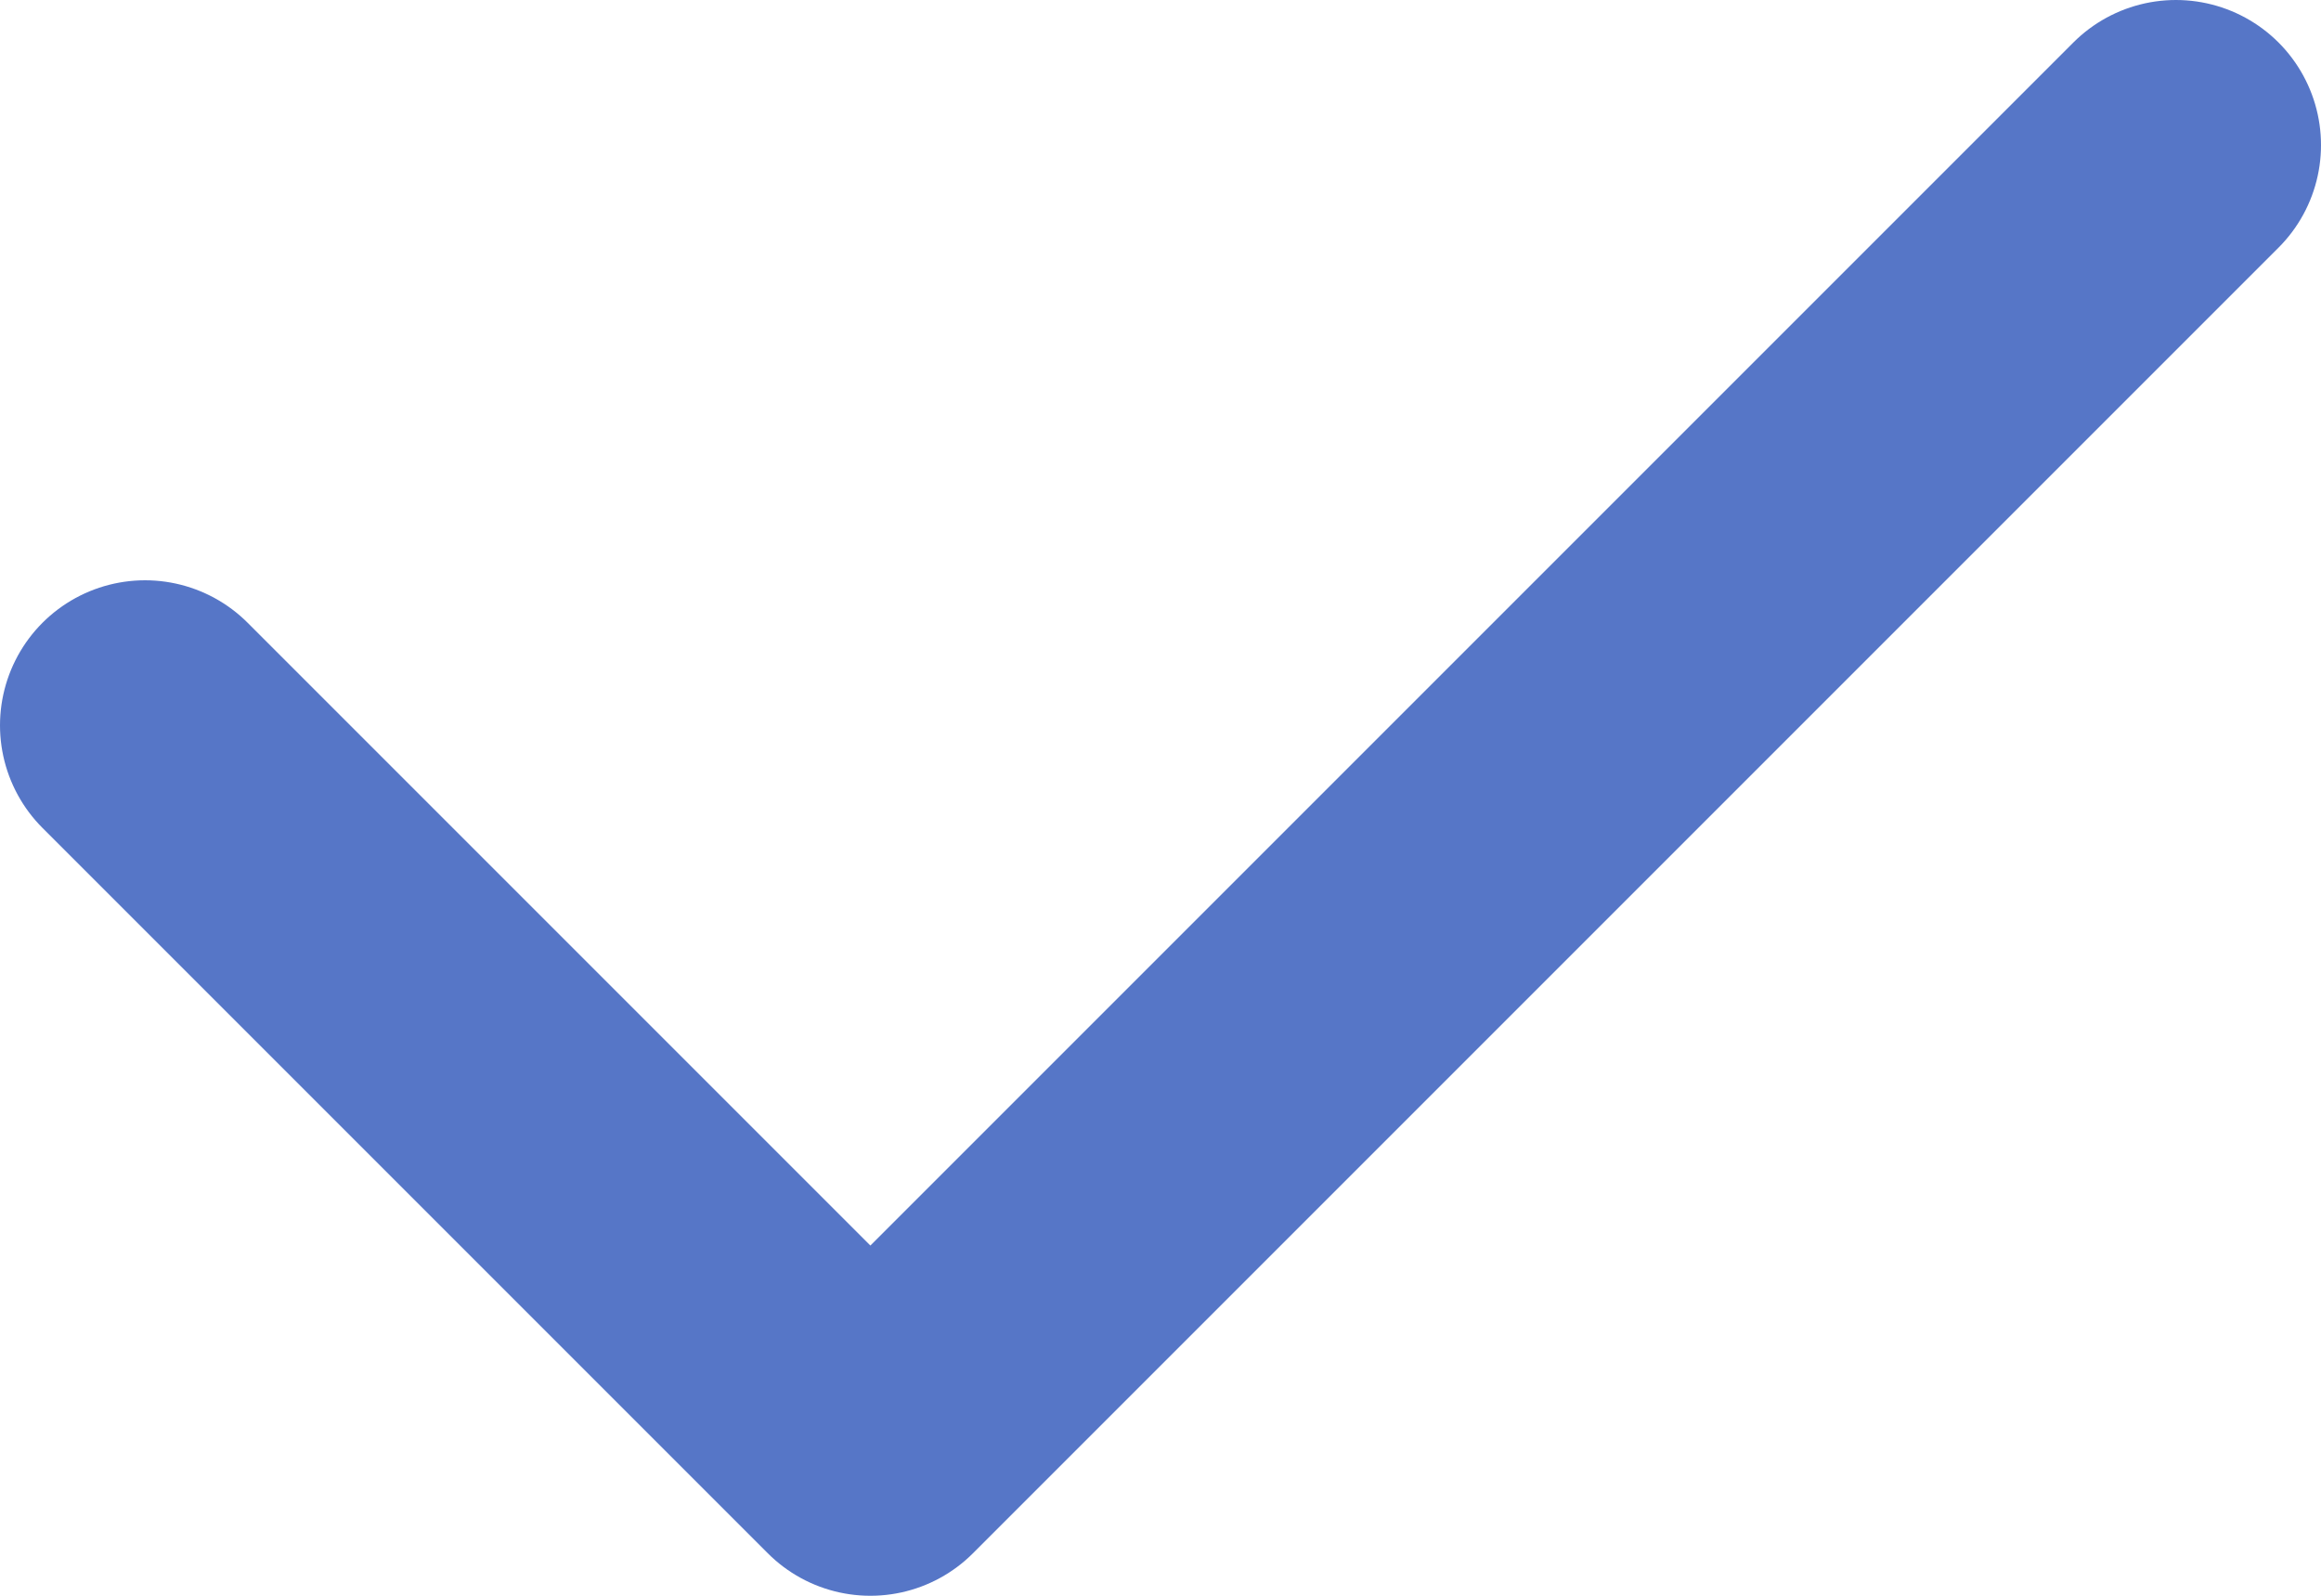
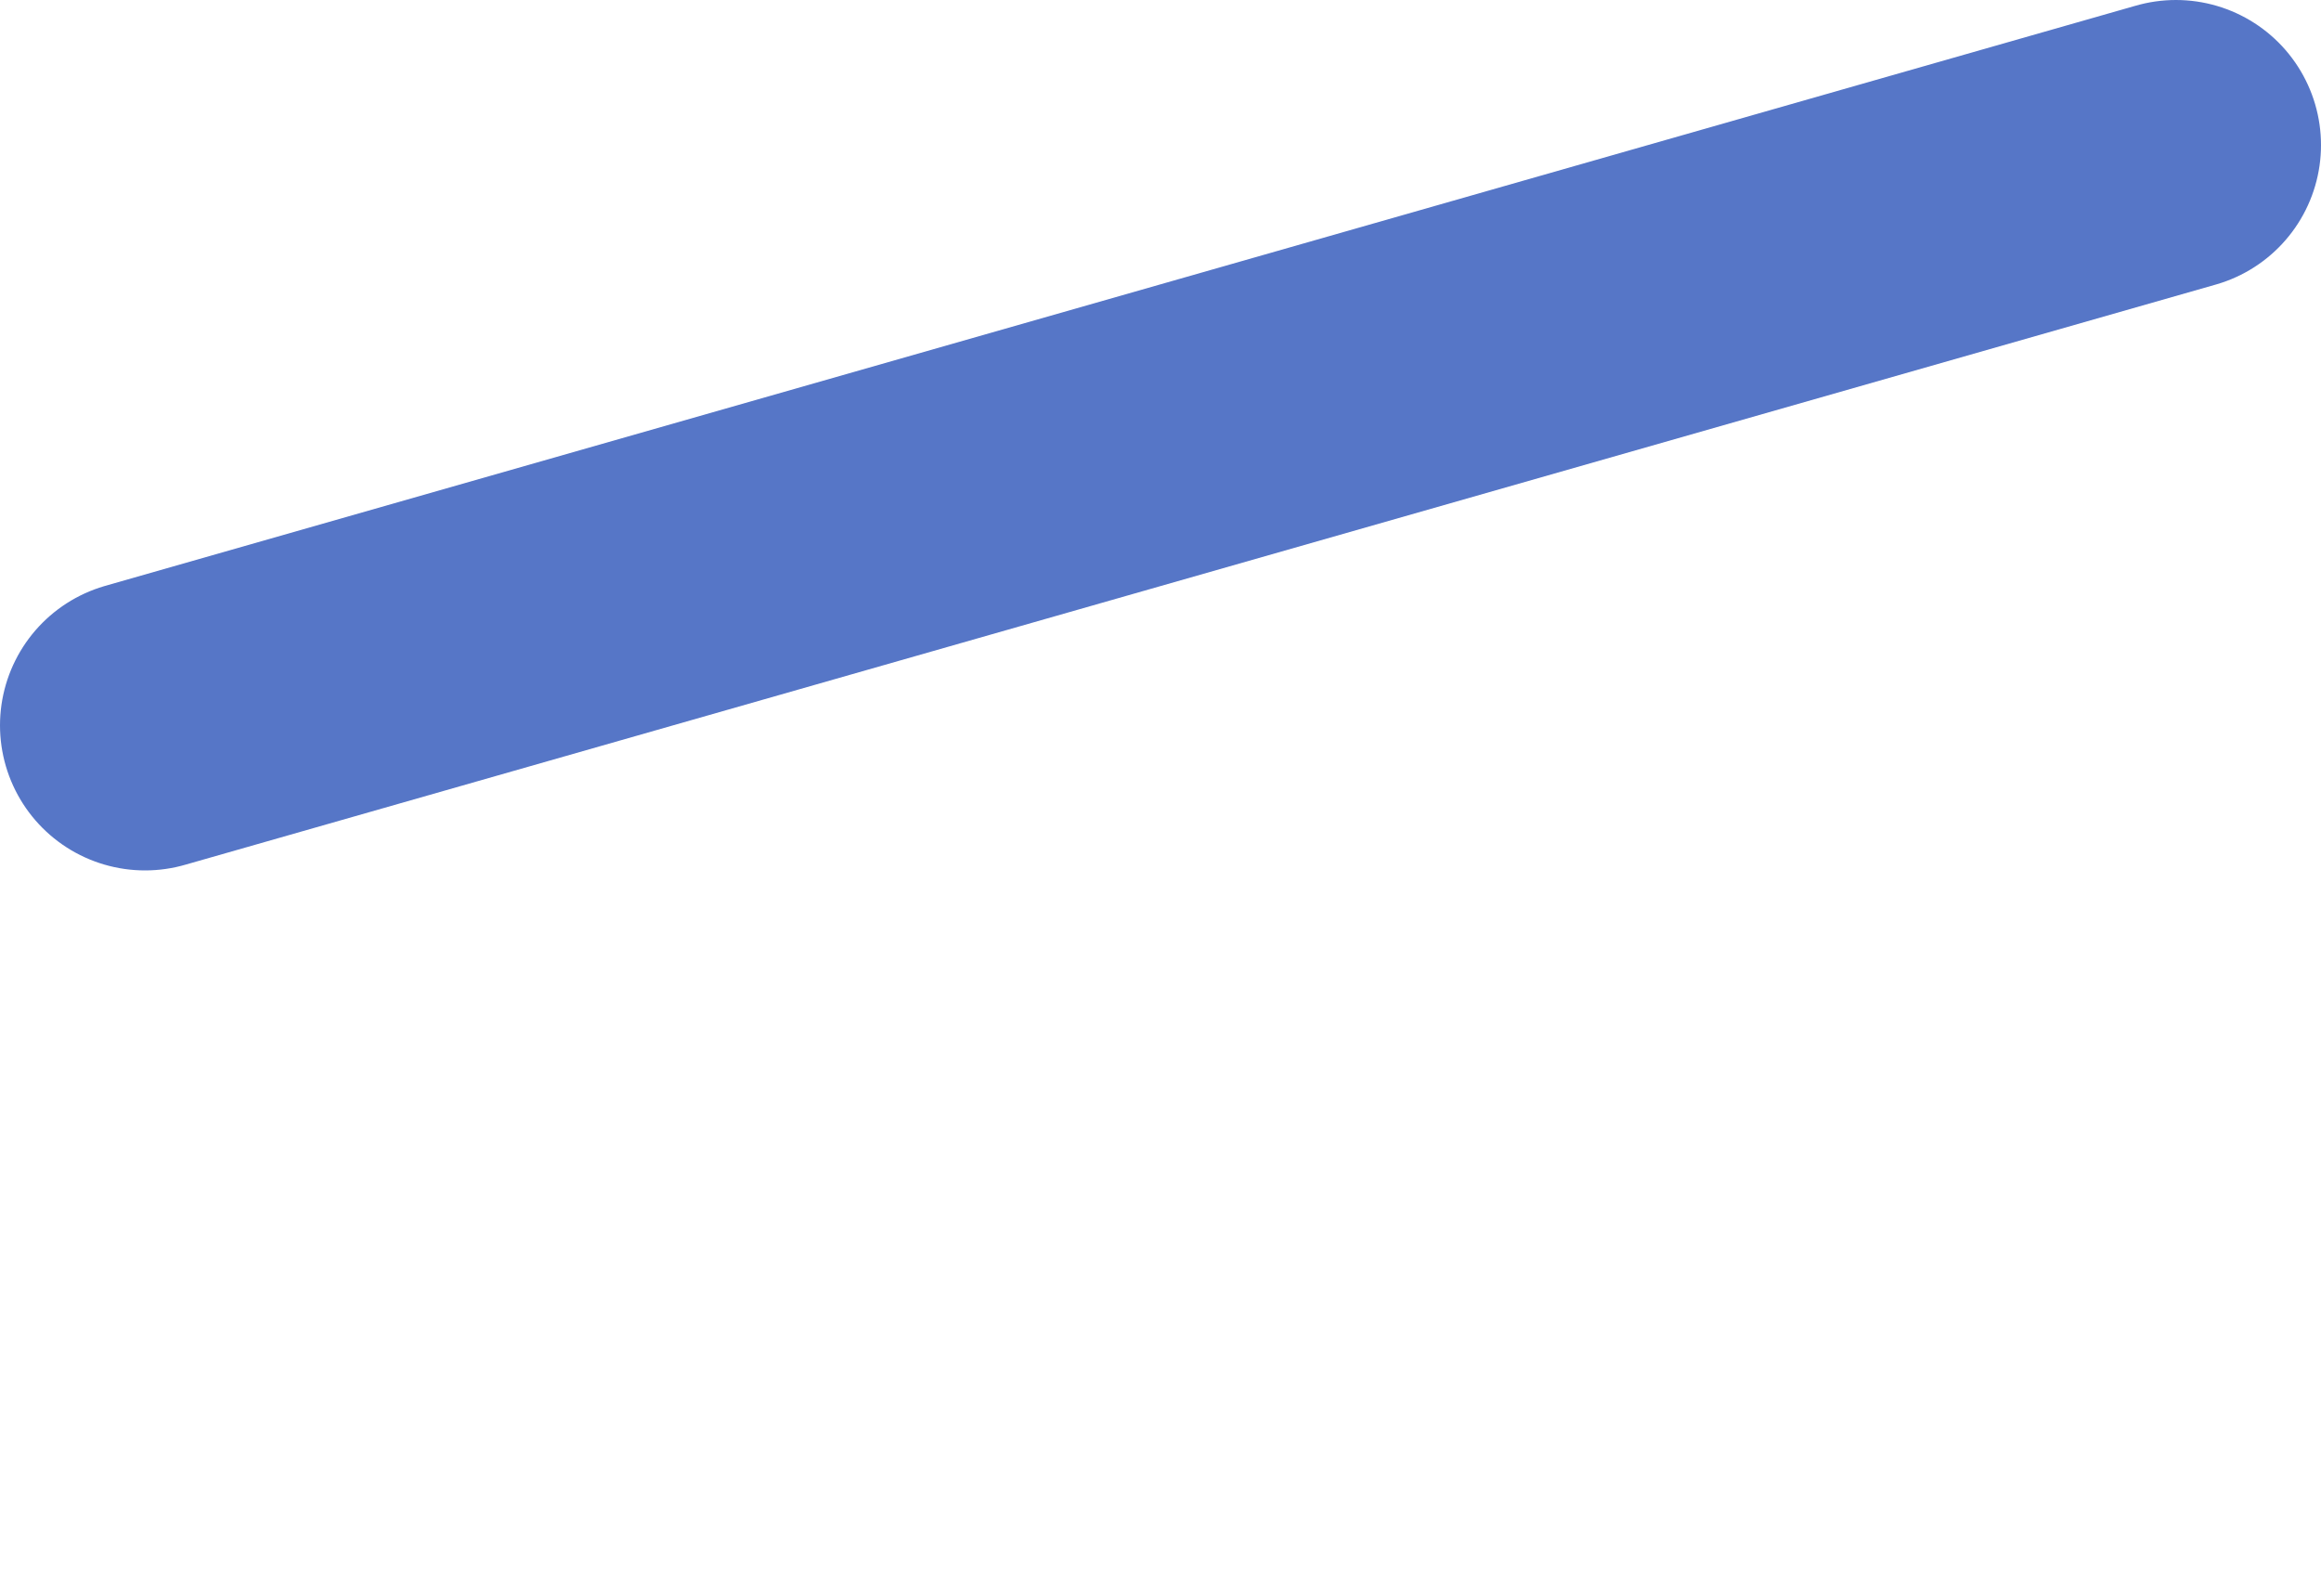
<svg xmlns="http://www.w3.org/2000/svg" width="16" height="11" viewBox="0 0 16 11" fill="none">
-   <path d="M1 5L6 10L15 1" stroke="#5676C7" stroke-width="2" stroke-linecap="round" stroke-linejoin="round" />
+   <path d="M1 5L15 1" stroke="#5676C7" stroke-width="2" stroke-linecap="round" stroke-linejoin="round" />
</svg>